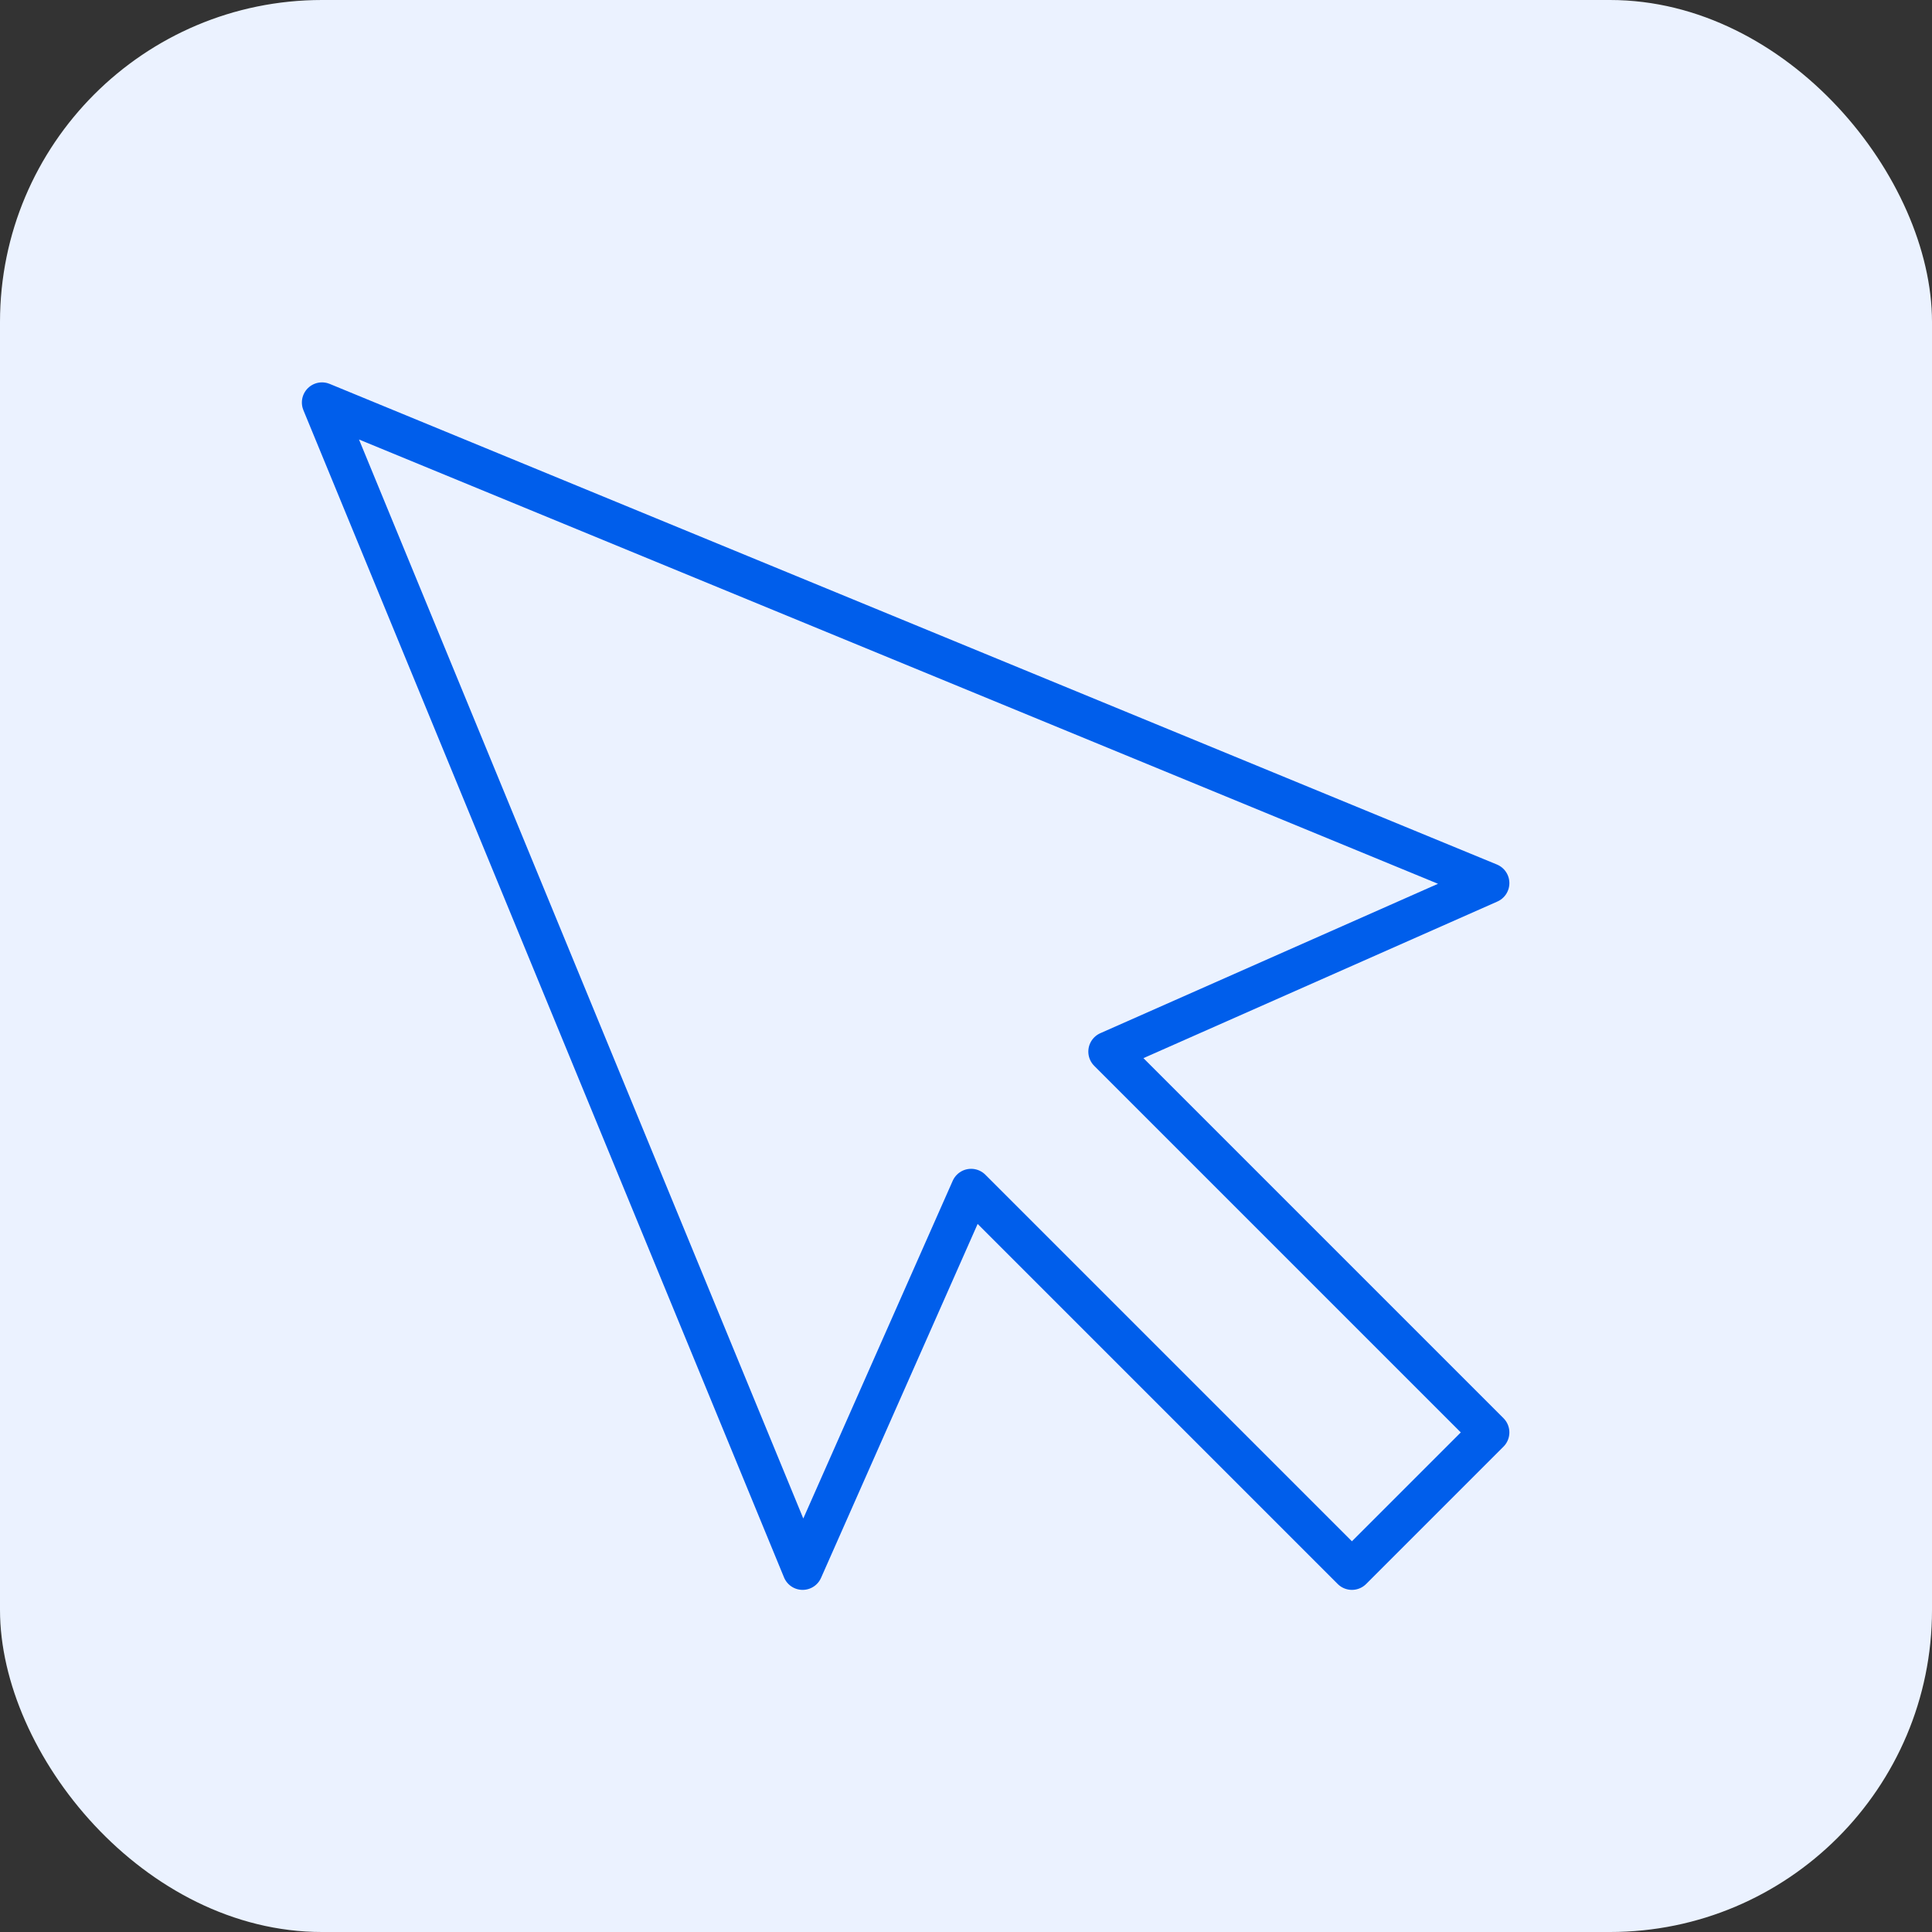
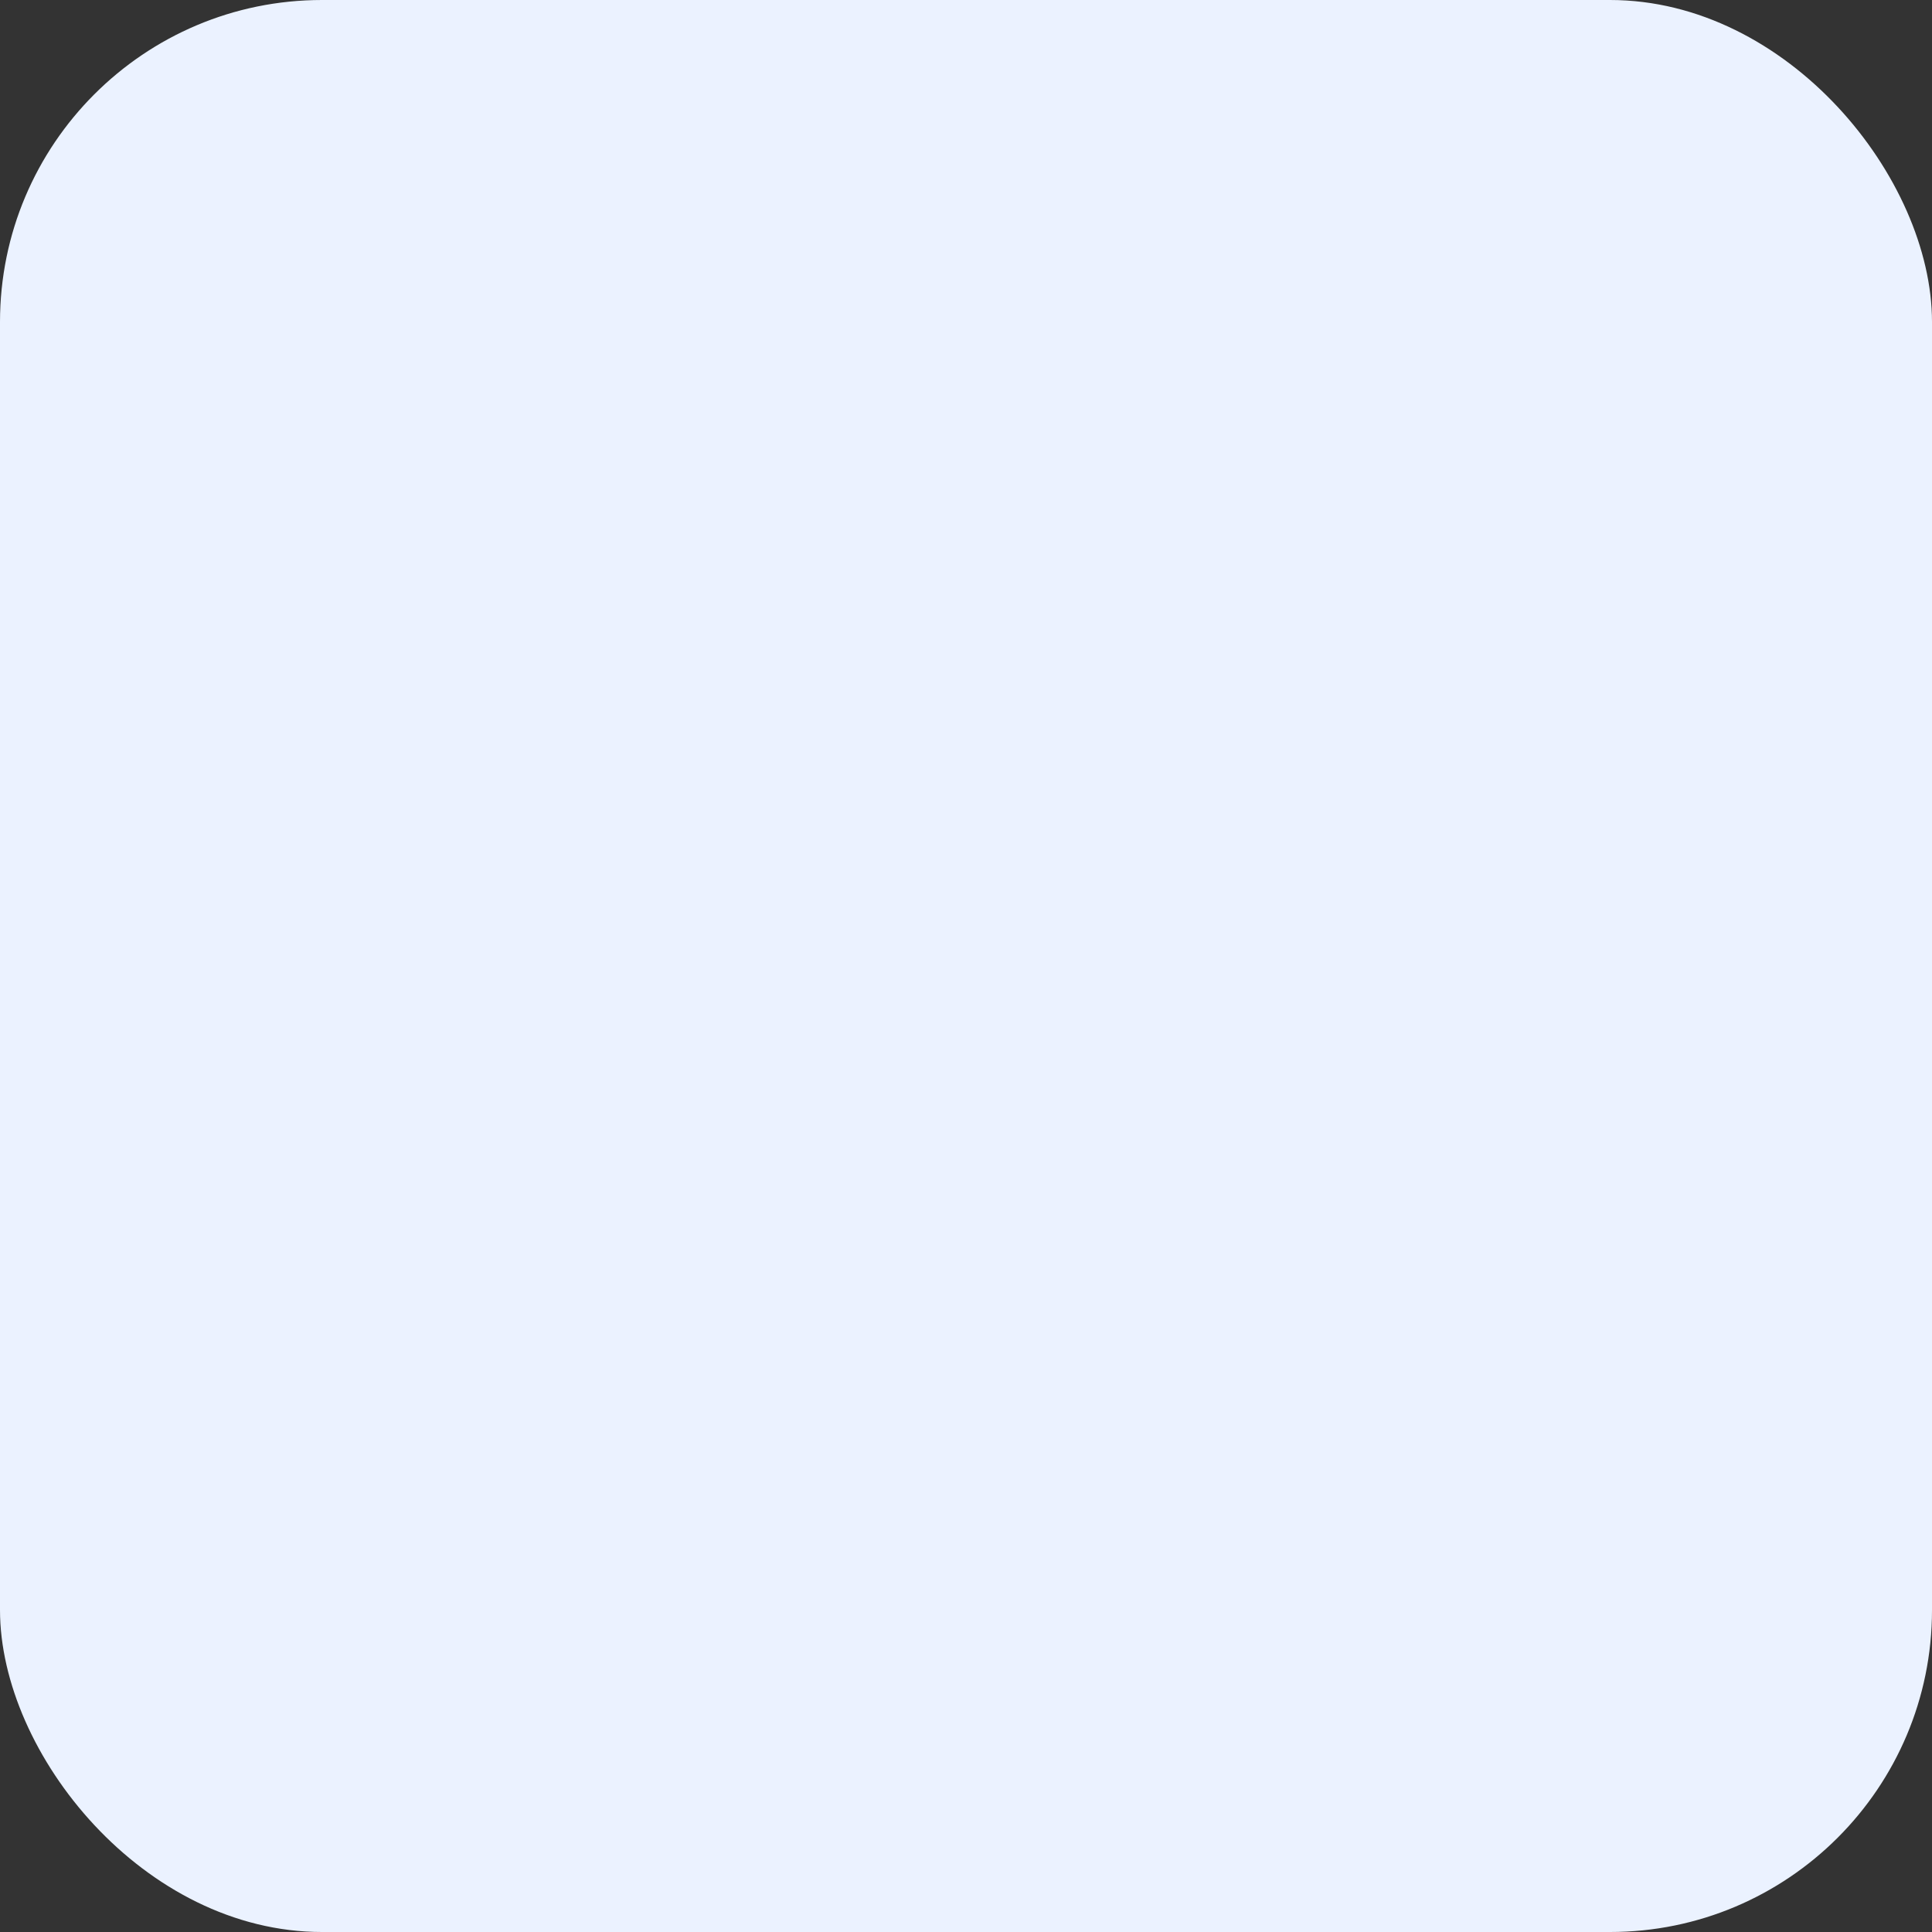
<svg xmlns="http://www.w3.org/2000/svg" width="48" height="48" viewBox="0 0 48 48" fill="none">
  <rect x="0" y="0" width="48" height="48" fill="#333333" stroke="none" />
  <rect width="48" height="48" rx="8" fill="#EBF2FF" />
-   <path fill-rule="evenodd" clip-rule="evenodd" d="M8 10L37 21.941L27.539 26.127L37 35.588L33.588 39L24.127 29.539L19.941 39L8 10Z" stroke="#005EEB" stroke-linecap="round" stroke-linejoin="round" />
</svg>